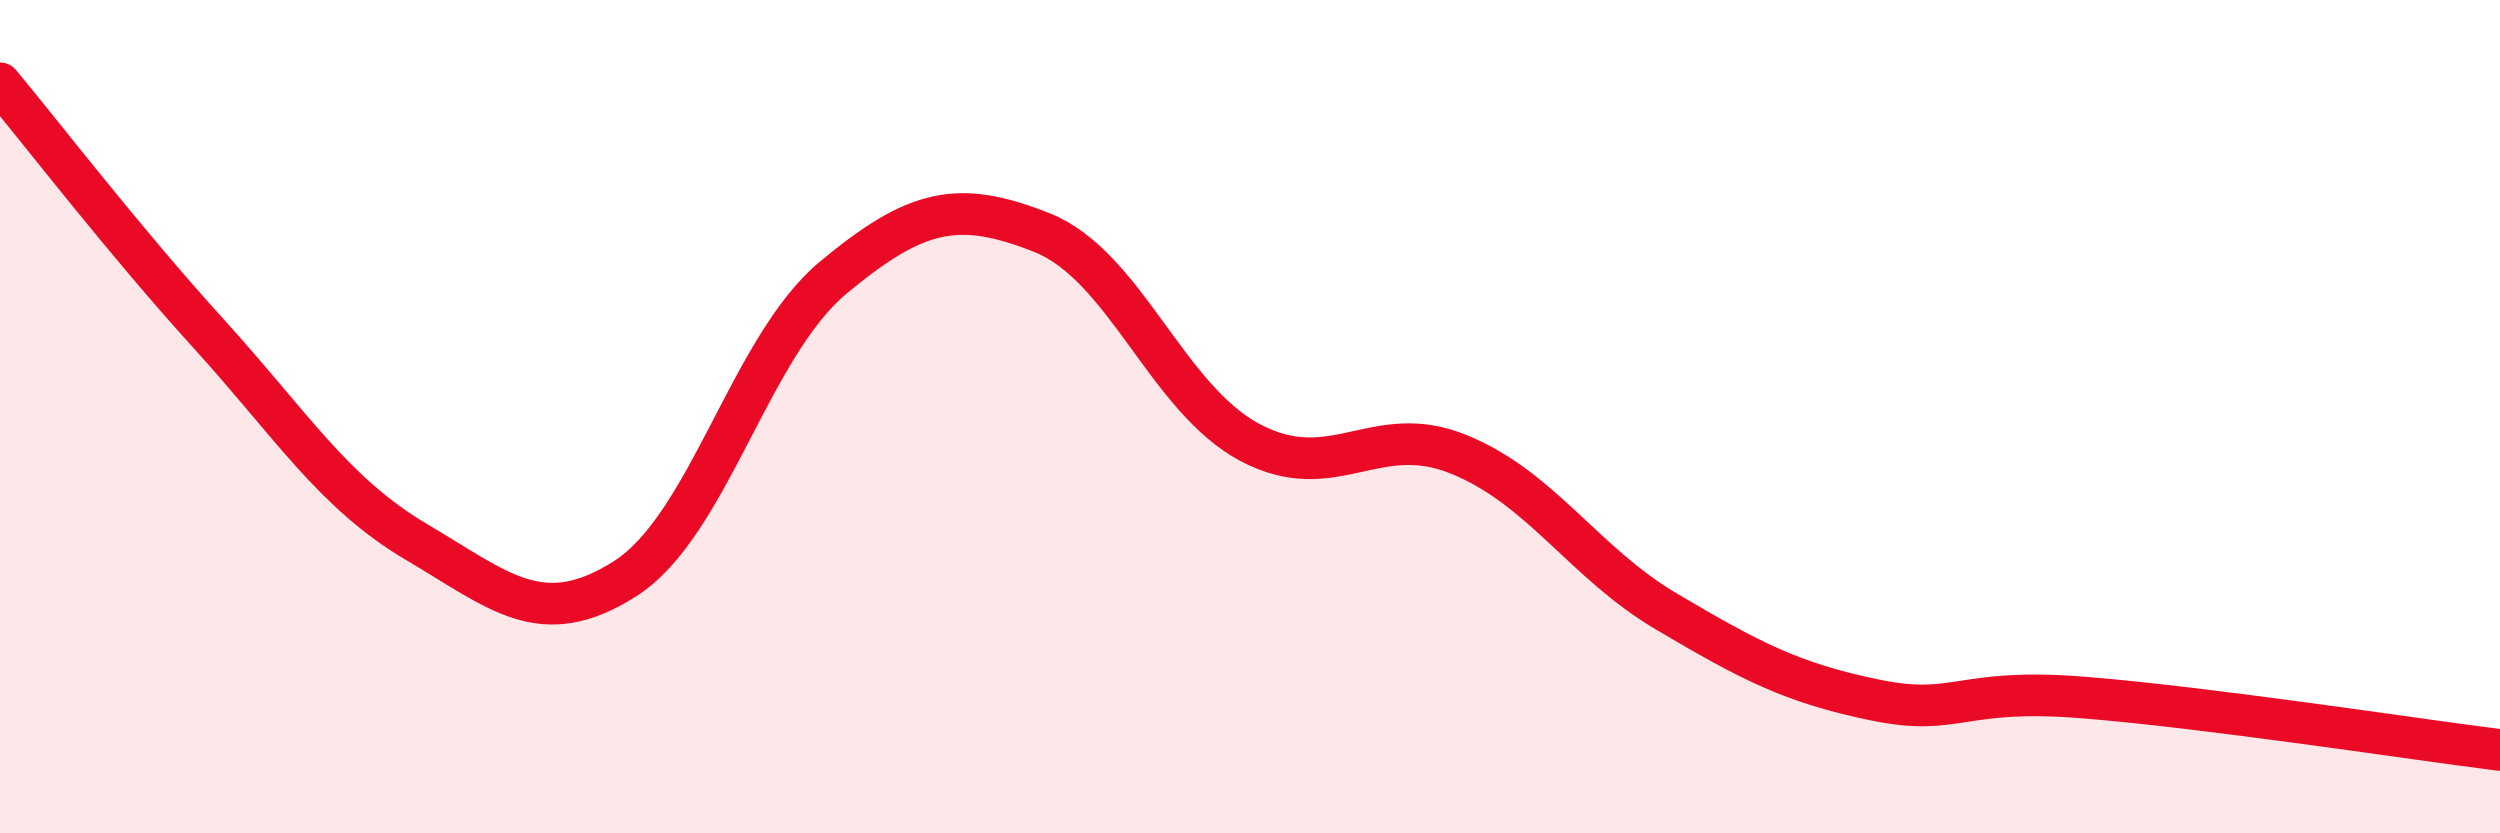
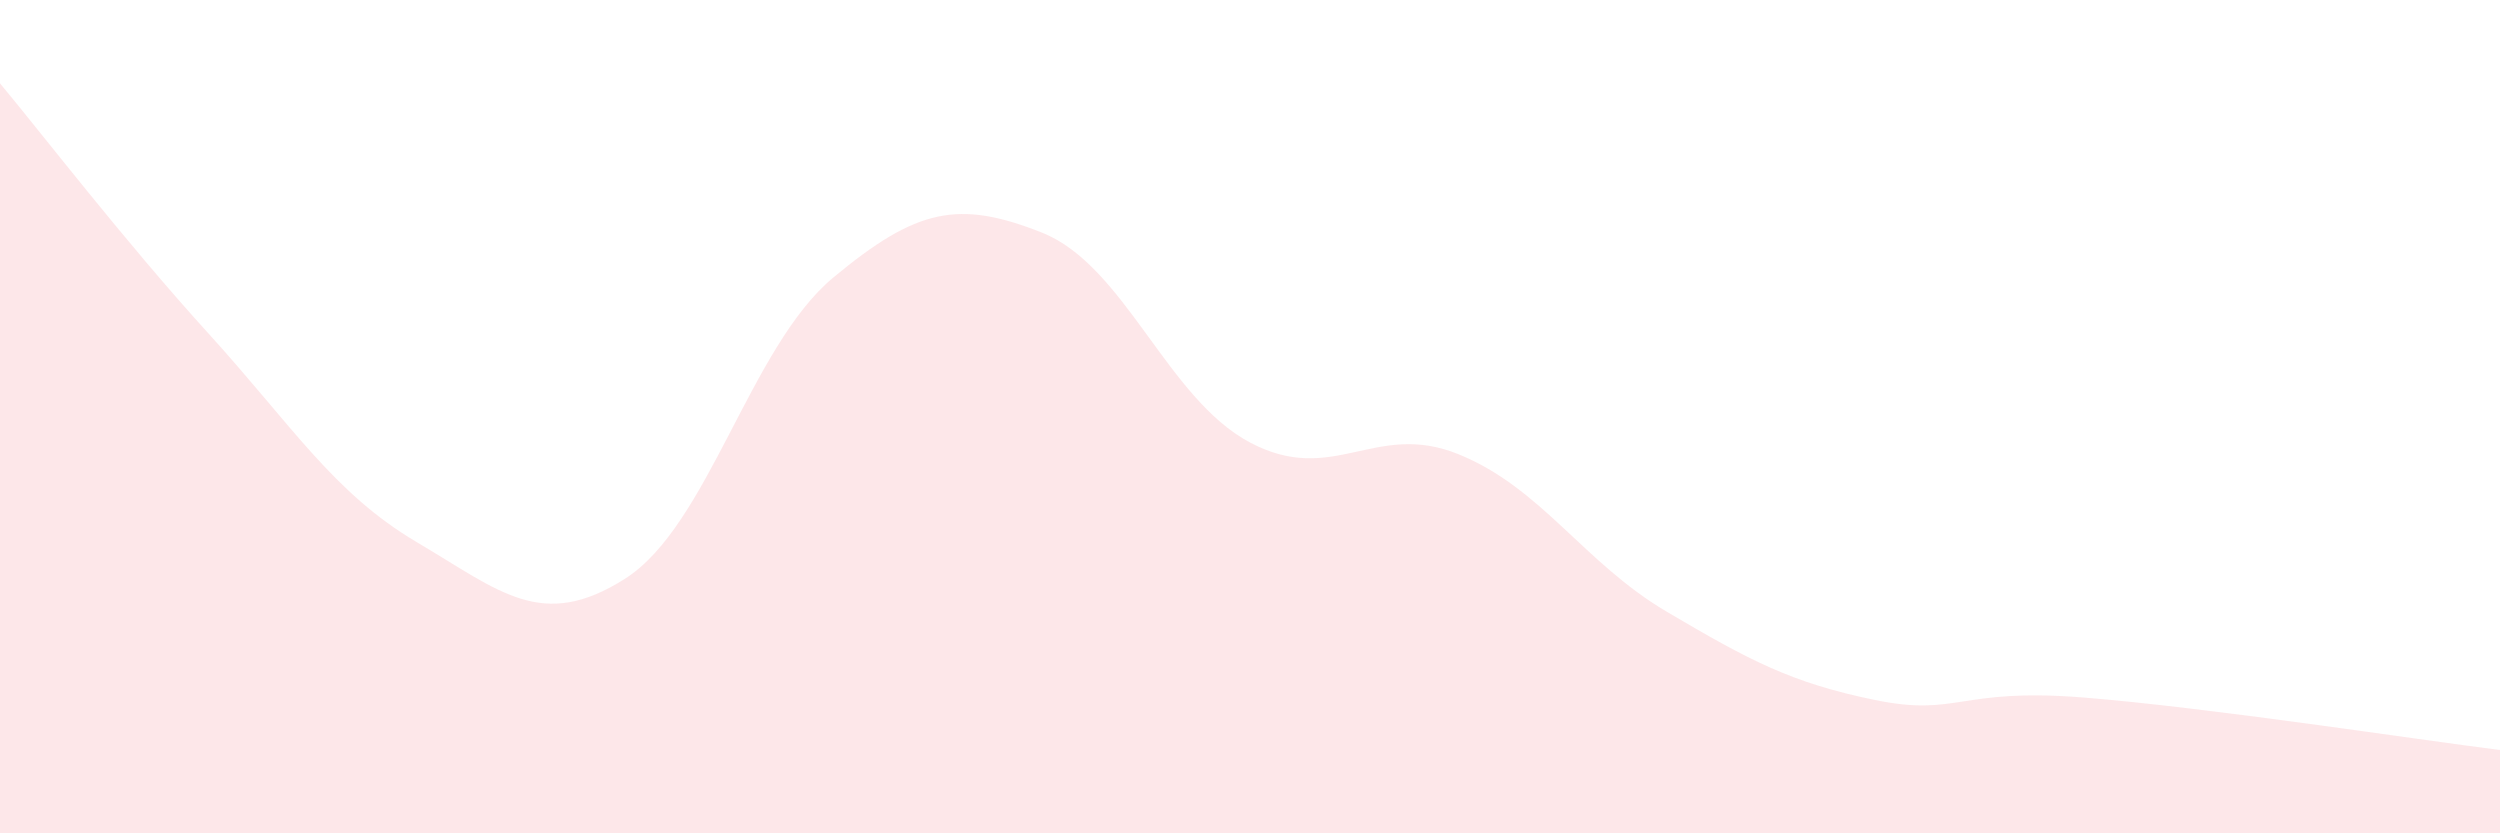
<svg xmlns="http://www.w3.org/2000/svg" width="60" height="20" viewBox="0 0 60 20">
  <path d="M 0,2 C 1,3.2 3,5.8 5,8 C 7,10.2 8,11.83 10,13.01 C 12,14.19 13,15.16 15,13.89 C 17,12.62 18,8.32 20,6.66 C 22,5 23,4.79 25,5.58 C 27,6.37 28,9.56 30,10.62 C 32,11.68 33,10.09 35,10.9 C 37,11.71 38,13.5 40,14.68 C 42,15.86 43,16.39 45,16.8 C 47,17.21 47,16.5 50,16.74 C 53,16.98 58,17.75 60,18L60 20L0 20Z" fill="#EB0A25" opacity="0.1" stroke-linecap="round" stroke-linejoin="round" />
-   <path d="M 0,2 C 1,3.2 3,5.8 5,8 C 7,10.2 8,11.83 10,13.01 C 12,14.19 13,15.16 15,13.89 C 17,12.62 18,8.32 20,6.66 C 22,5 23,4.79 25,5.58 C 27,6.37 28,9.56 30,10.62 C 32,11.68 33,10.09 35,10.9 C 37,11.71 38,13.5 40,14.68 C 42,15.86 43,16.39 45,16.8 C 47,17.21 47,16.5 50,16.74 C 53,16.98 58,17.75 60,18" stroke="#EB0A25" stroke-width="1" fill="none" stroke-linecap="round" stroke-linejoin="round" />
</svg>